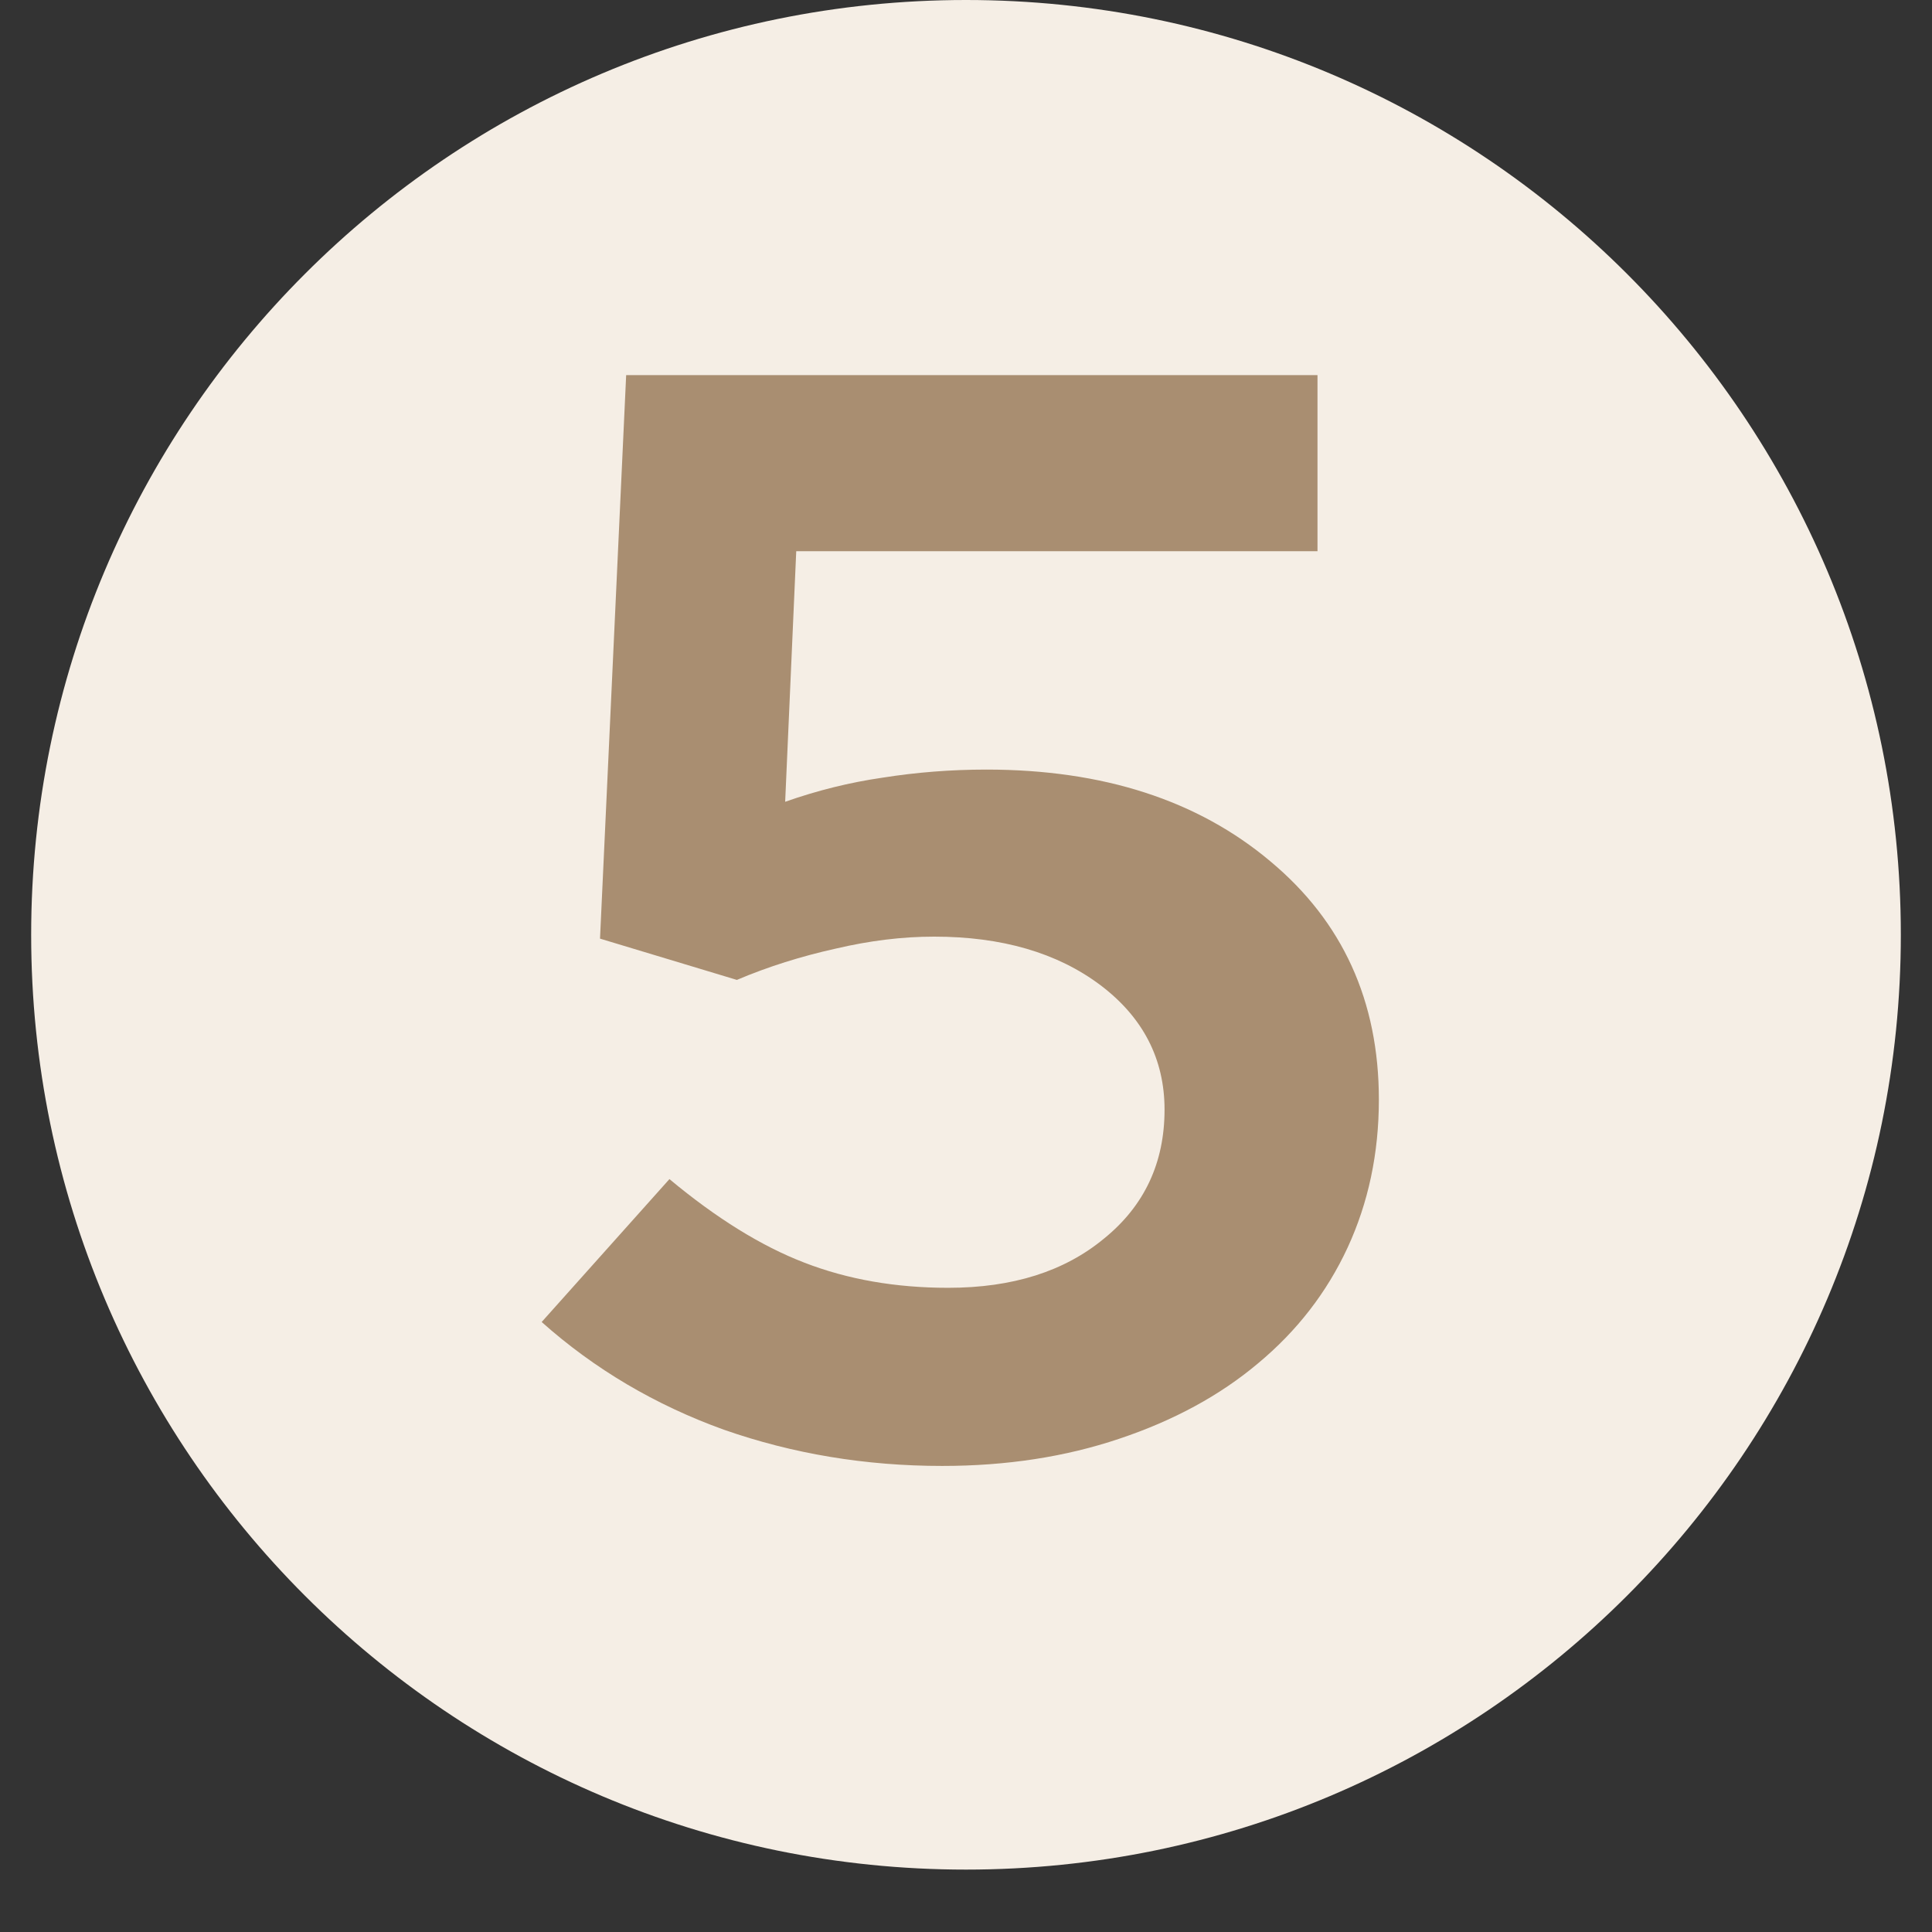
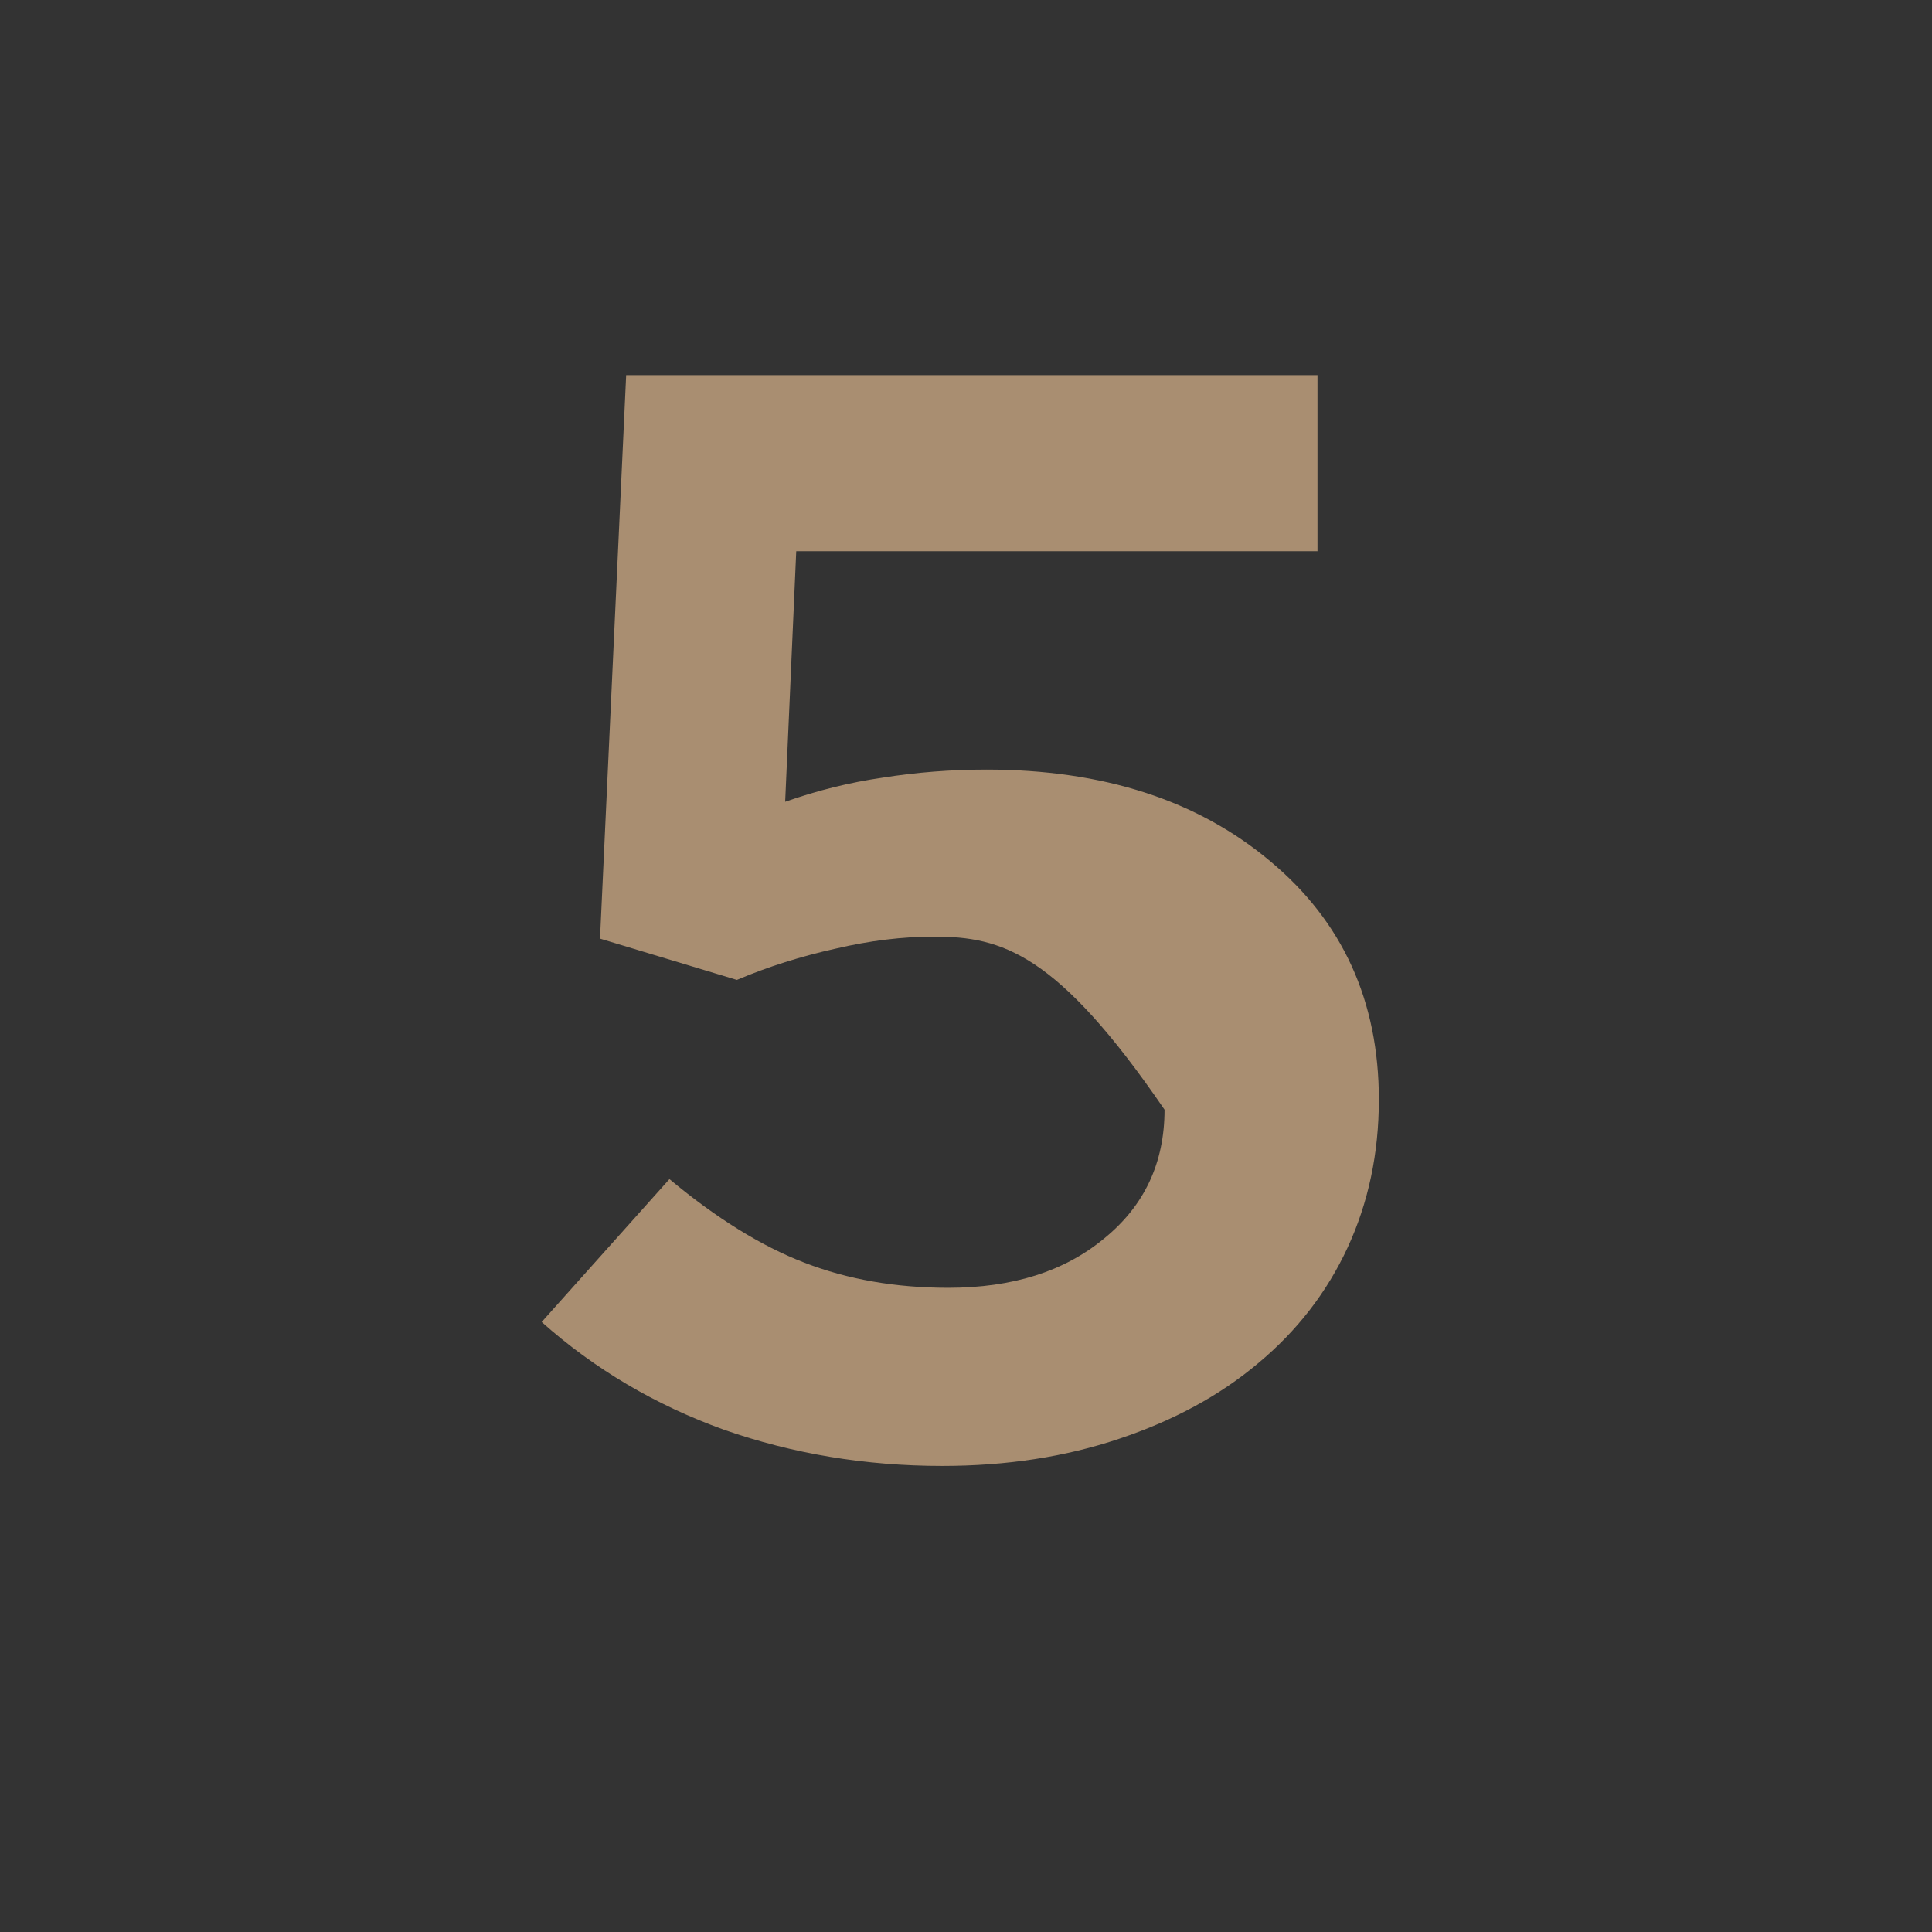
<svg xmlns="http://www.w3.org/2000/svg" width="40" zoomAndPan="magnify" viewBox="0 0 30 30" height="40" preserveAspectRatio="xMidYMid meet" version="1.2">
  <rect x="0" y="0" width="30" height="30" fill="#333333" stroke="none" />
  <defs>
    <clipPath id="7bccd5bb30">
-       <path d="M 0.484 0 L 29.516 0 L 29.516 29.031 L 0.484 29.031 Z M 0.484 0 " />
-     </clipPath>
+       </clipPath>
    <clipPath id="342474196e">
      <path d="M 15 0 C 6.984 0 0.484 6.5 0.484 14.516 C 0.484 22.531 6.984 29.031 15 29.031 C 23.016 29.031 29.516 22.531 29.516 14.516 C 29.516 6.5 23.016 0 15 0 Z M 15 0 " />
    </clipPath>
  </defs>
  <g id="84b0d53ef6">
    <g clip-rule="nonzero" clip-path="url(#7bccd5bb30)">
      <g clip-rule="nonzero" clip-path="url(#342474196e)">
-         <path style=" stroke:none;fill-rule:nonzero;fill:#f5eee5;fill-opacity:1;" d="M 0.484 0 L 29.516 0 L 29.516 29.031 L 0.484 29.031 Z M 0.484 0 " />
-       </g>
+         </g>
    </g>
    <g style="fill:#a98e71;fill-opacity:1;">
      <g transform="translate(7.817, 22.497)">
-         <path style="stroke:none" d="M 1.5 -7.922 L 1.906 -16.672 L 12.641 -16.672 L 12.641 -13.938 L 4.547 -13.938 L 4.375 -10.047 C 4.875 -10.223 5.379 -10.348 5.891 -10.422 C 6.41 -10.504 6.945 -10.547 7.5 -10.547 C 9.312 -10.547 10.781 -10.07 11.906 -9.125 C 13.031 -8.188 13.594 -6.953 13.594 -5.422 C 13.594 -4.586 13.43 -3.82 13.109 -3.125 C 12.785 -2.426 12.32 -1.828 11.719 -1.328 C 11.125 -0.828 10.406 -0.438 9.562 -0.156 C 8.727 0.125 7.812 0.266 6.812 0.266 C 5.625 0.266 4.492 0.078 3.422 -0.297 C 2.359 -0.68 1.414 -1.238 0.594 -1.969 L 2.578 -4.188 C 3.305 -3.582 4.004 -3.148 4.672 -2.891 C 5.348 -2.629 6.094 -2.5 6.906 -2.5 C 7.906 -2.5 8.711 -2.754 9.328 -3.266 C 9.953 -3.773 10.266 -4.441 10.266 -5.266 C 10.266 -6.055 9.93 -6.703 9.266 -7.203 C 8.598 -7.703 7.738 -7.953 6.688 -7.953 C 6.195 -7.953 5.688 -7.891 5.156 -7.766 C 4.625 -7.648 4.113 -7.488 3.625 -7.281 Z M 1.5 -7.922 " />
+         <path style="stroke:none" d="M 1.5 -7.922 L 1.906 -16.672 L 12.641 -16.672 L 12.641 -13.938 L 4.547 -13.938 L 4.375 -10.047 C 4.875 -10.223 5.379 -10.348 5.891 -10.422 C 6.41 -10.504 6.945 -10.547 7.5 -10.547 C 9.312 -10.547 10.781 -10.07 11.906 -9.125 C 13.031 -8.188 13.594 -6.953 13.594 -5.422 C 13.594 -4.586 13.43 -3.82 13.109 -3.125 C 12.785 -2.426 12.32 -1.828 11.719 -1.328 C 11.125 -0.828 10.406 -0.438 9.562 -0.156 C 8.727 0.125 7.812 0.266 6.812 0.266 C 5.625 0.266 4.492 0.078 3.422 -0.297 C 2.359 -0.68 1.414 -1.238 0.594 -1.969 L 2.578 -4.188 C 3.305 -3.582 4.004 -3.148 4.672 -2.891 C 5.348 -2.629 6.094 -2.5 6.906 -2.5 C 7.906 -2.5 8.711 -2.754 9.328 -3.266 C 9.953 -3.773 10.266 -4.441 10.266 -5.266 C 8.598 -7.703 7.738 -7.953 6.688 -7.953 C 6.195 -7.953 5.688 -7.891 5.156 -7.766 C 4.625 -7.648 4.113 -7.488 3.625 -7.281 Z M 1.5 -7.922 " />
      </g>
    </g>
  </g>
</svg>